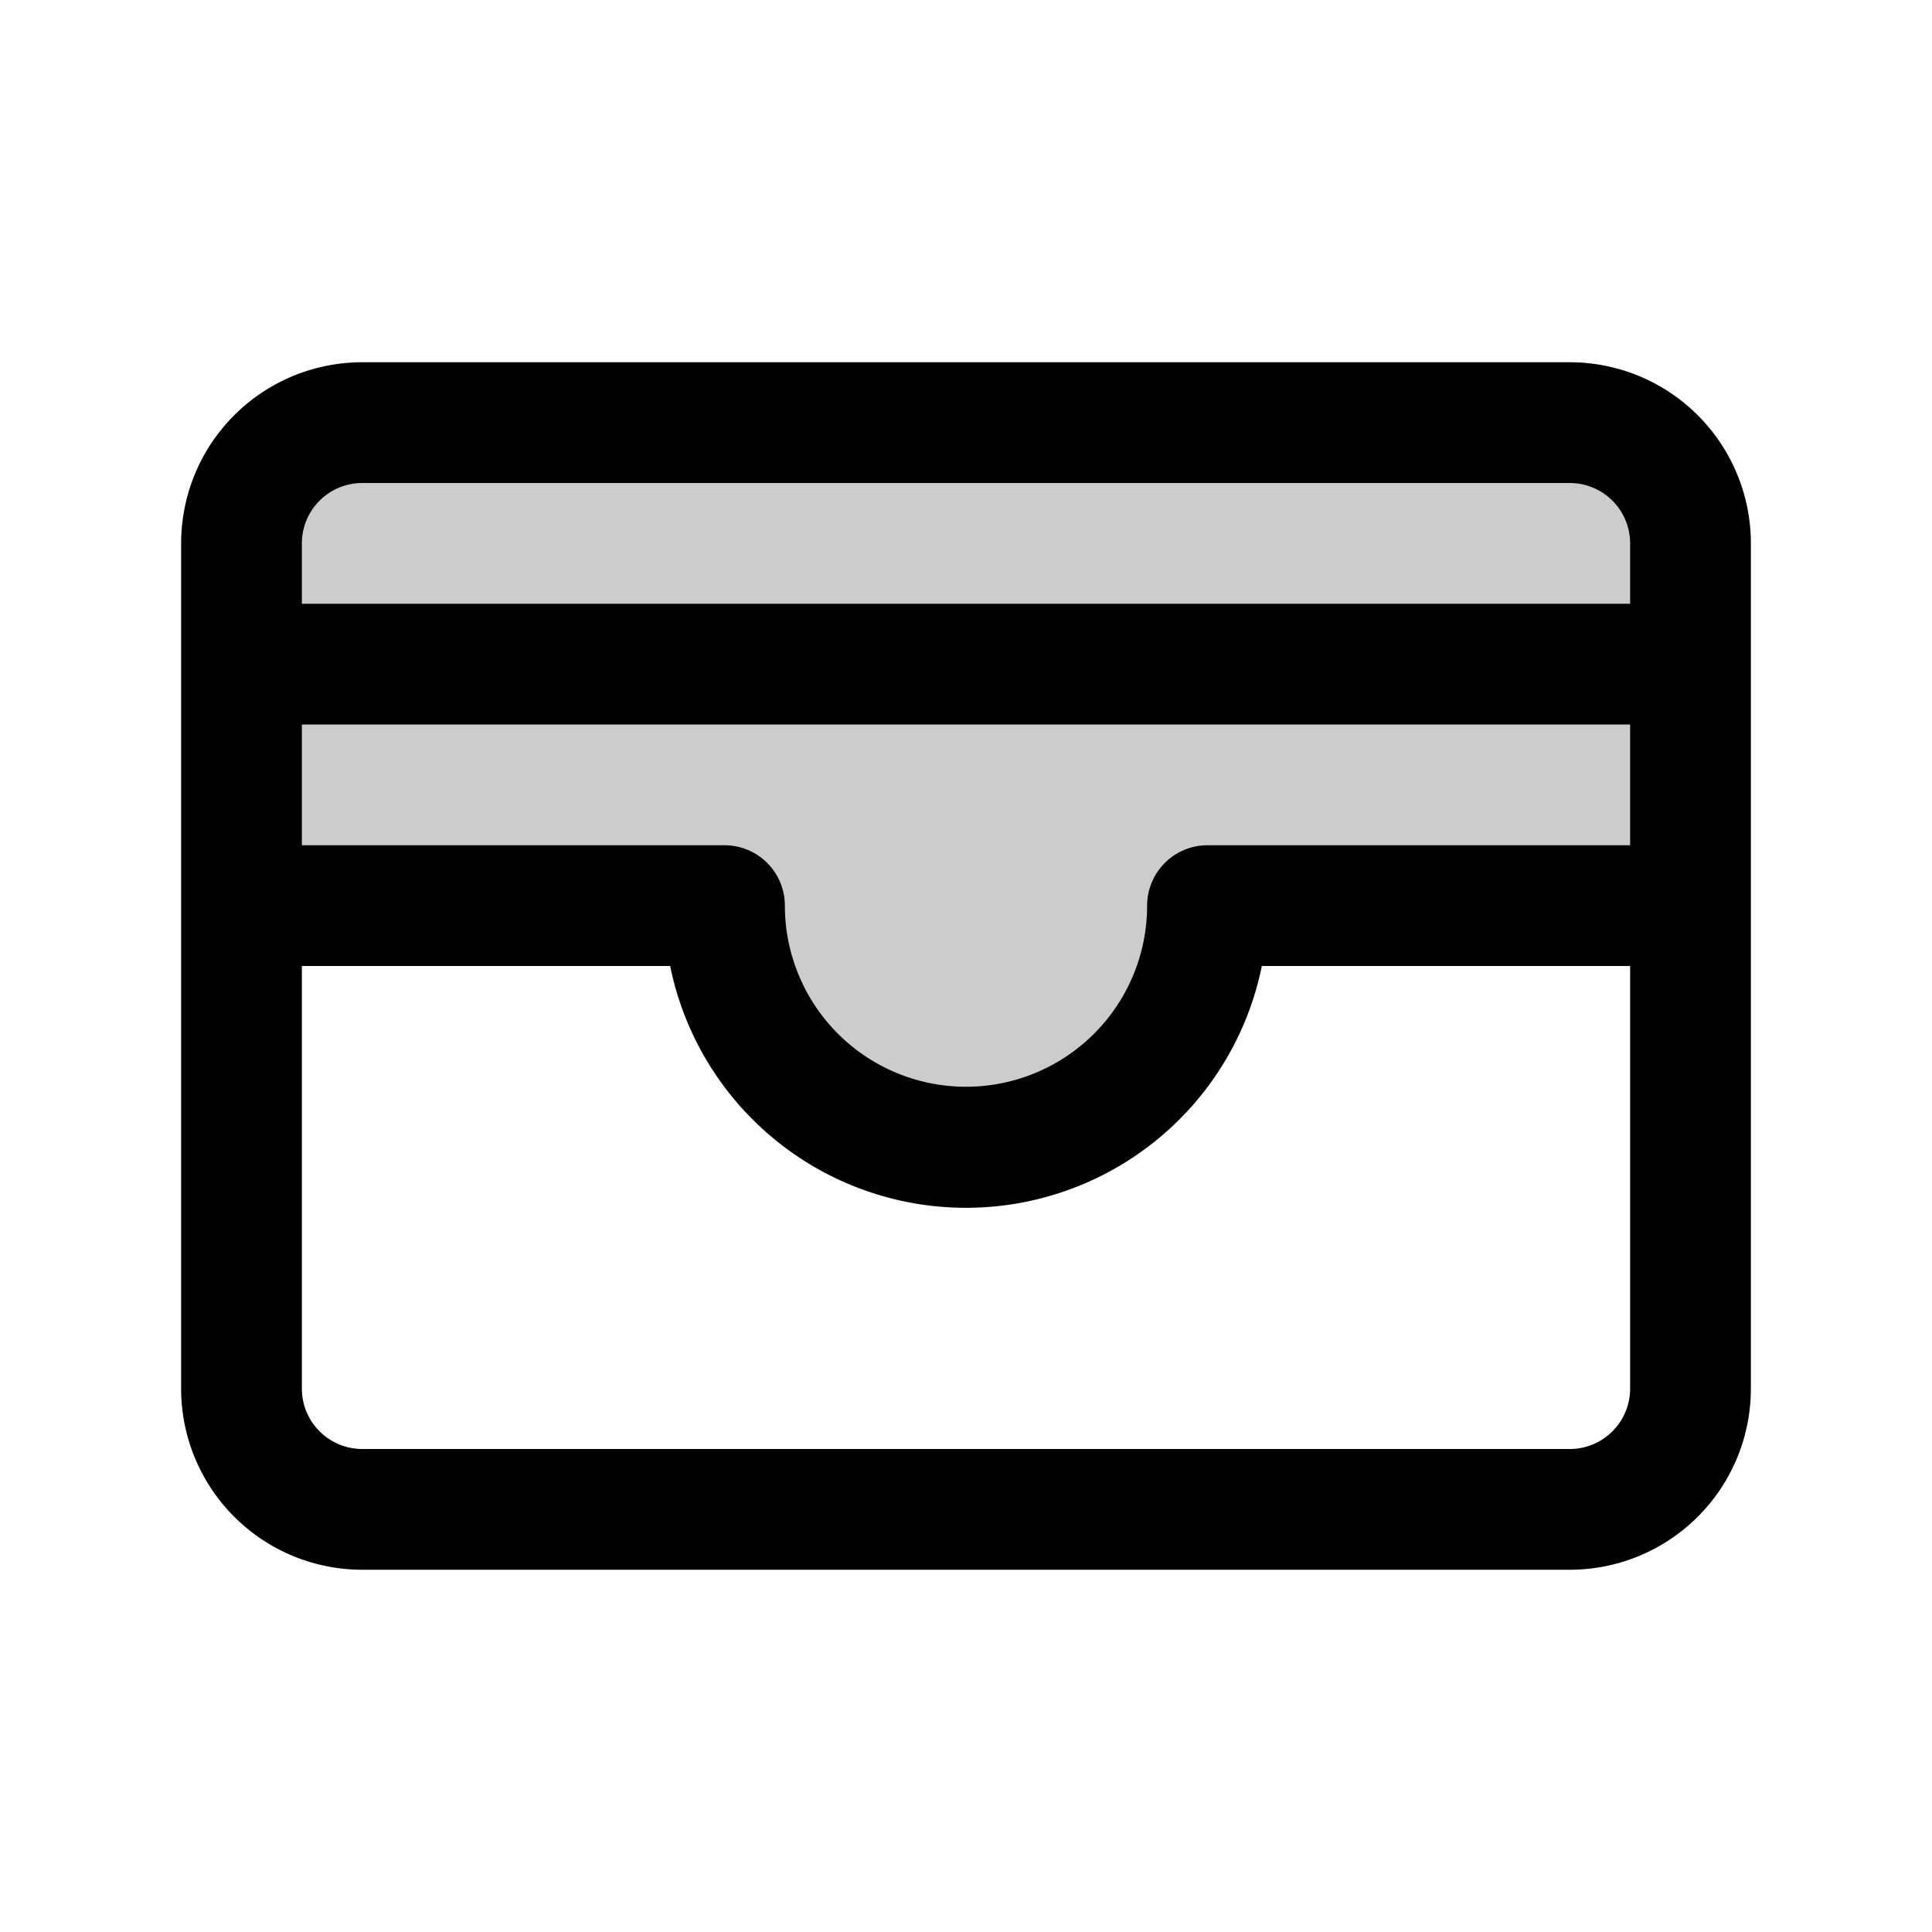
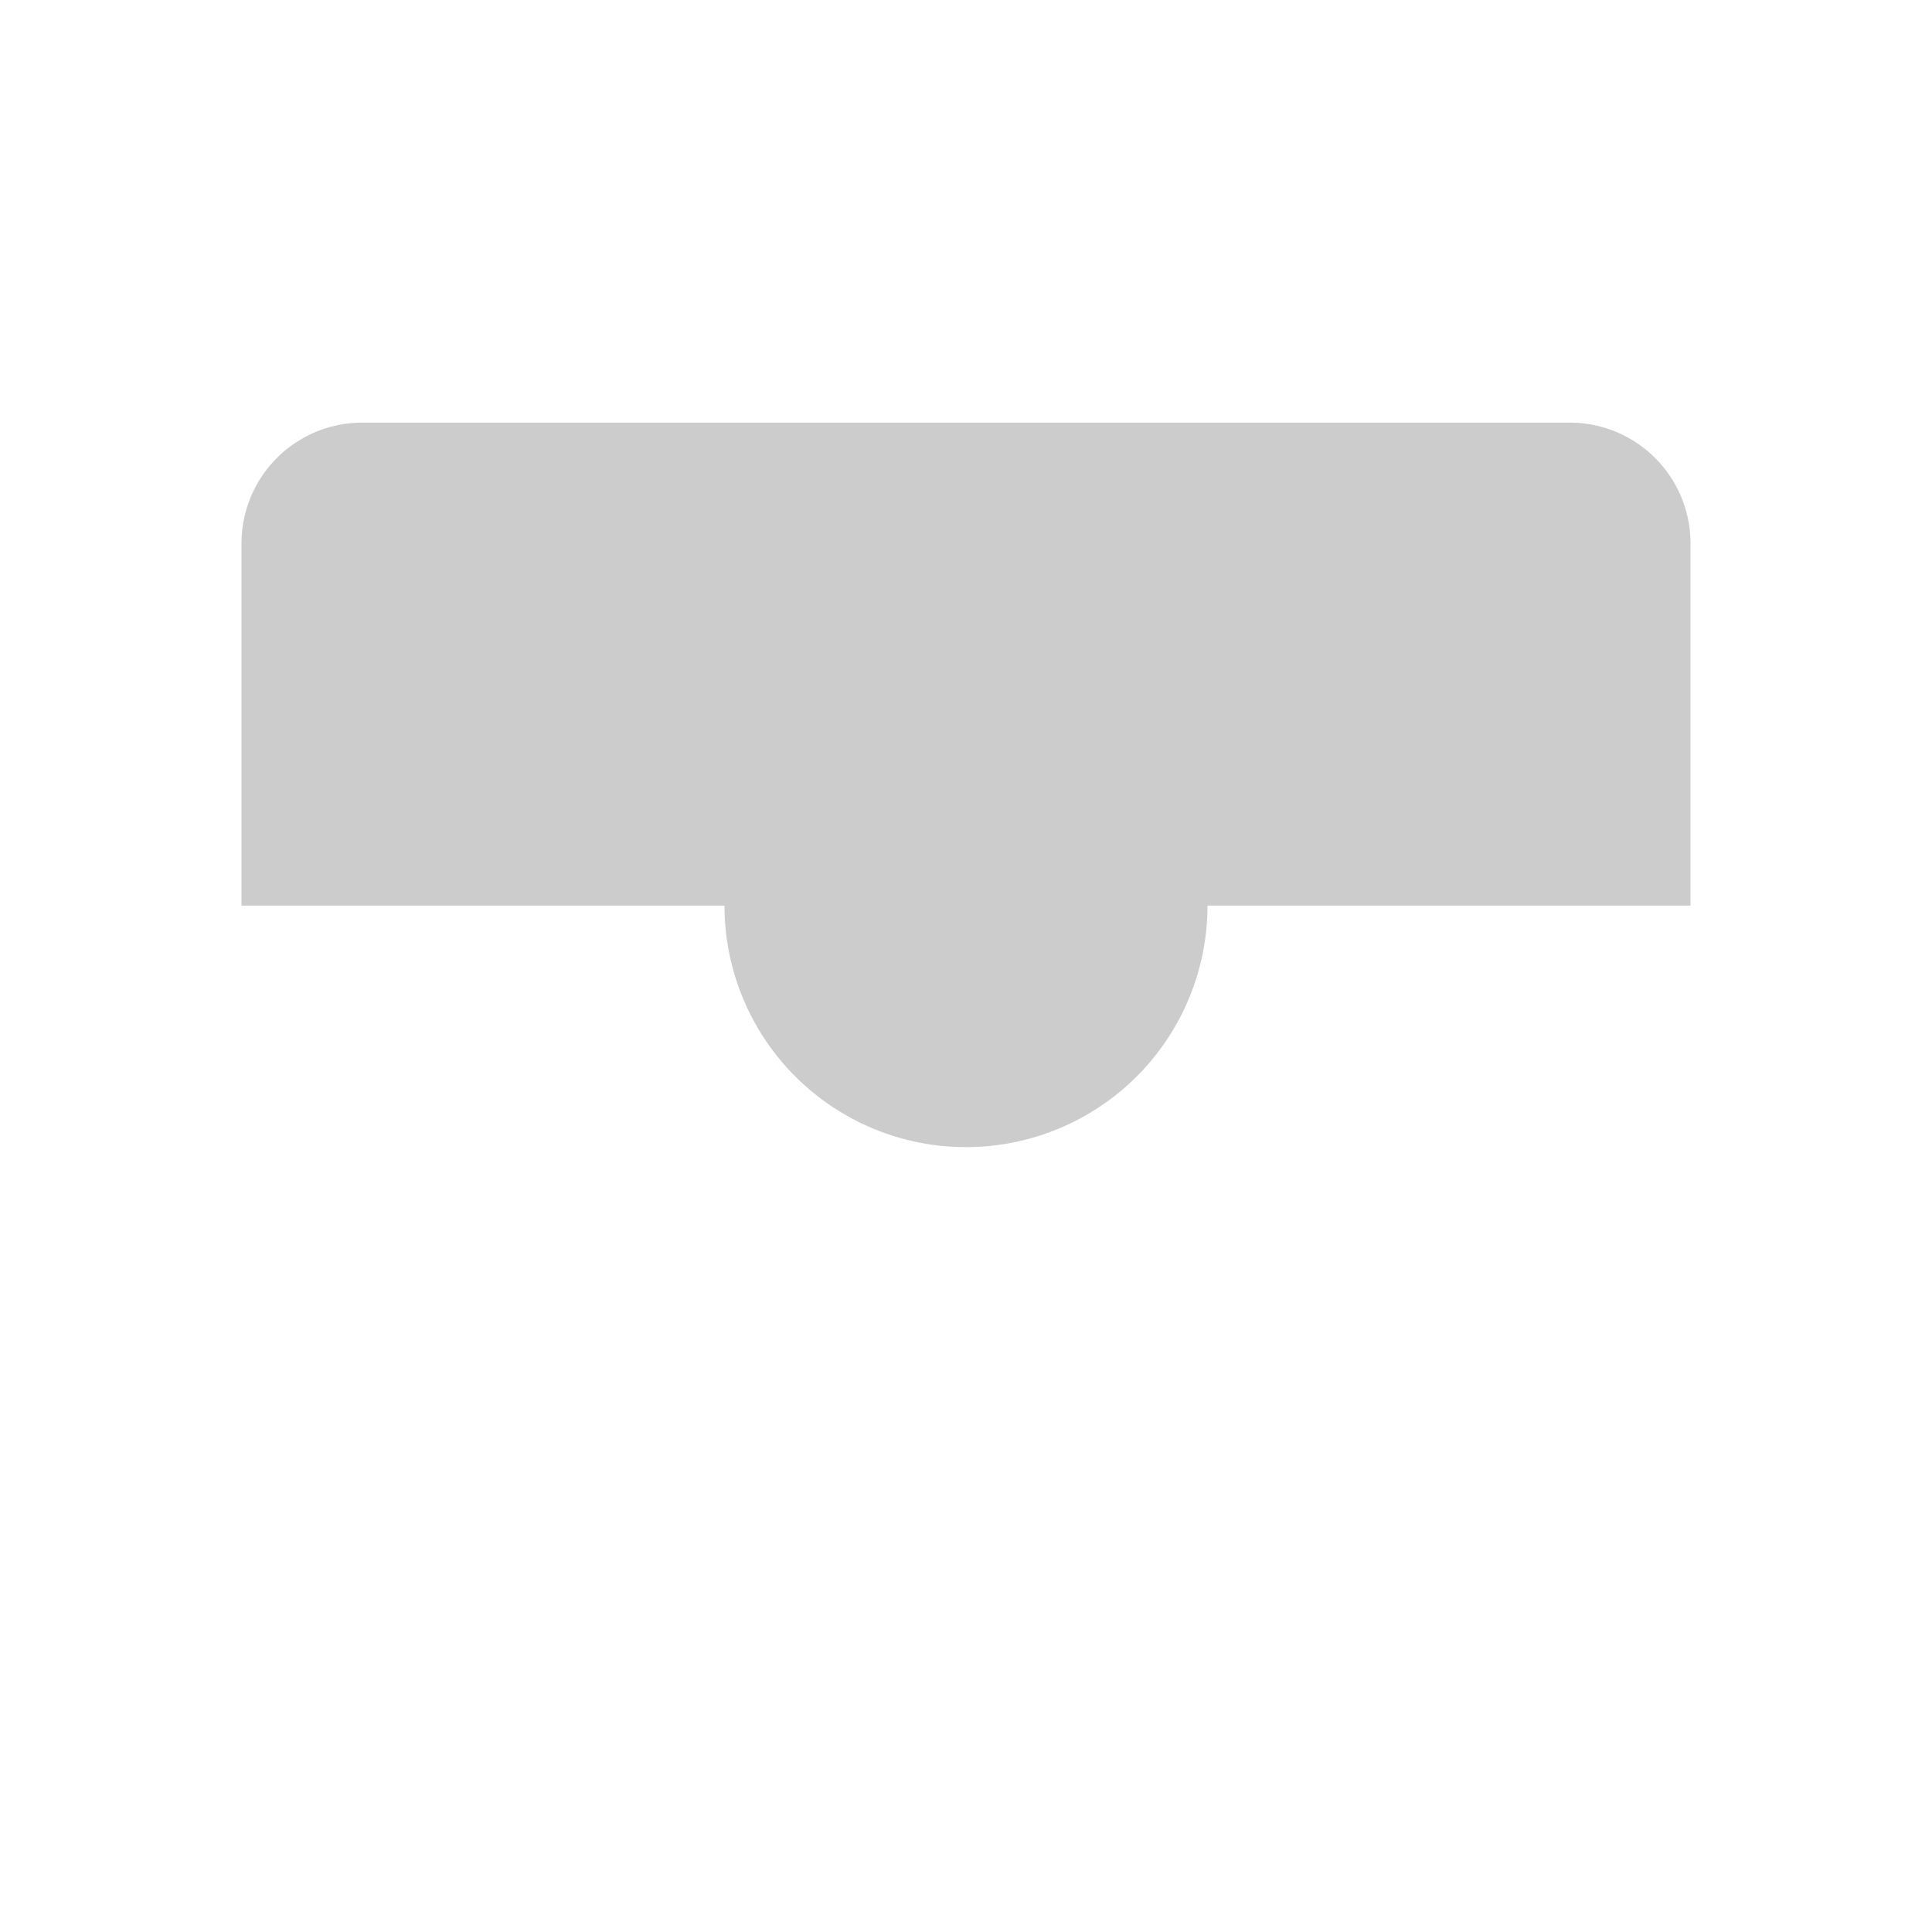
<svg xmlns="http://www.w3.org/2000/svg" viewBox="0 0 256 256" fill="currentColor">
  <path d="M224,72v48H160a32,32,0,0,1-64,0H32V72A16,16,0,0,1,48,56H208A16,16,0,0,1,224,72Z" opacity="0.2" />
-   <path d="M208,48H48A24,24,0,0,0,24,72V184a24,24,0,0,0,24,24H208a24,24,0,0,0,24-24V72A24,24,0,0,0,208,48ZM40,96H216v16H160a8,8,0,0,0-8,8,24,24,0,0,1-48,0,8,8,0,0,0-8-8H40Zm8-32H208a8,8,0,0,1,8,8v8H40V72A8,8,0,0,1,48,64ZM208,192H48a8,8,0,0,1-8-8V128H88.8a40,40,0,0,0,78.4,0H216v56A8,8,0,0,1,208,192Z" />
</svg>